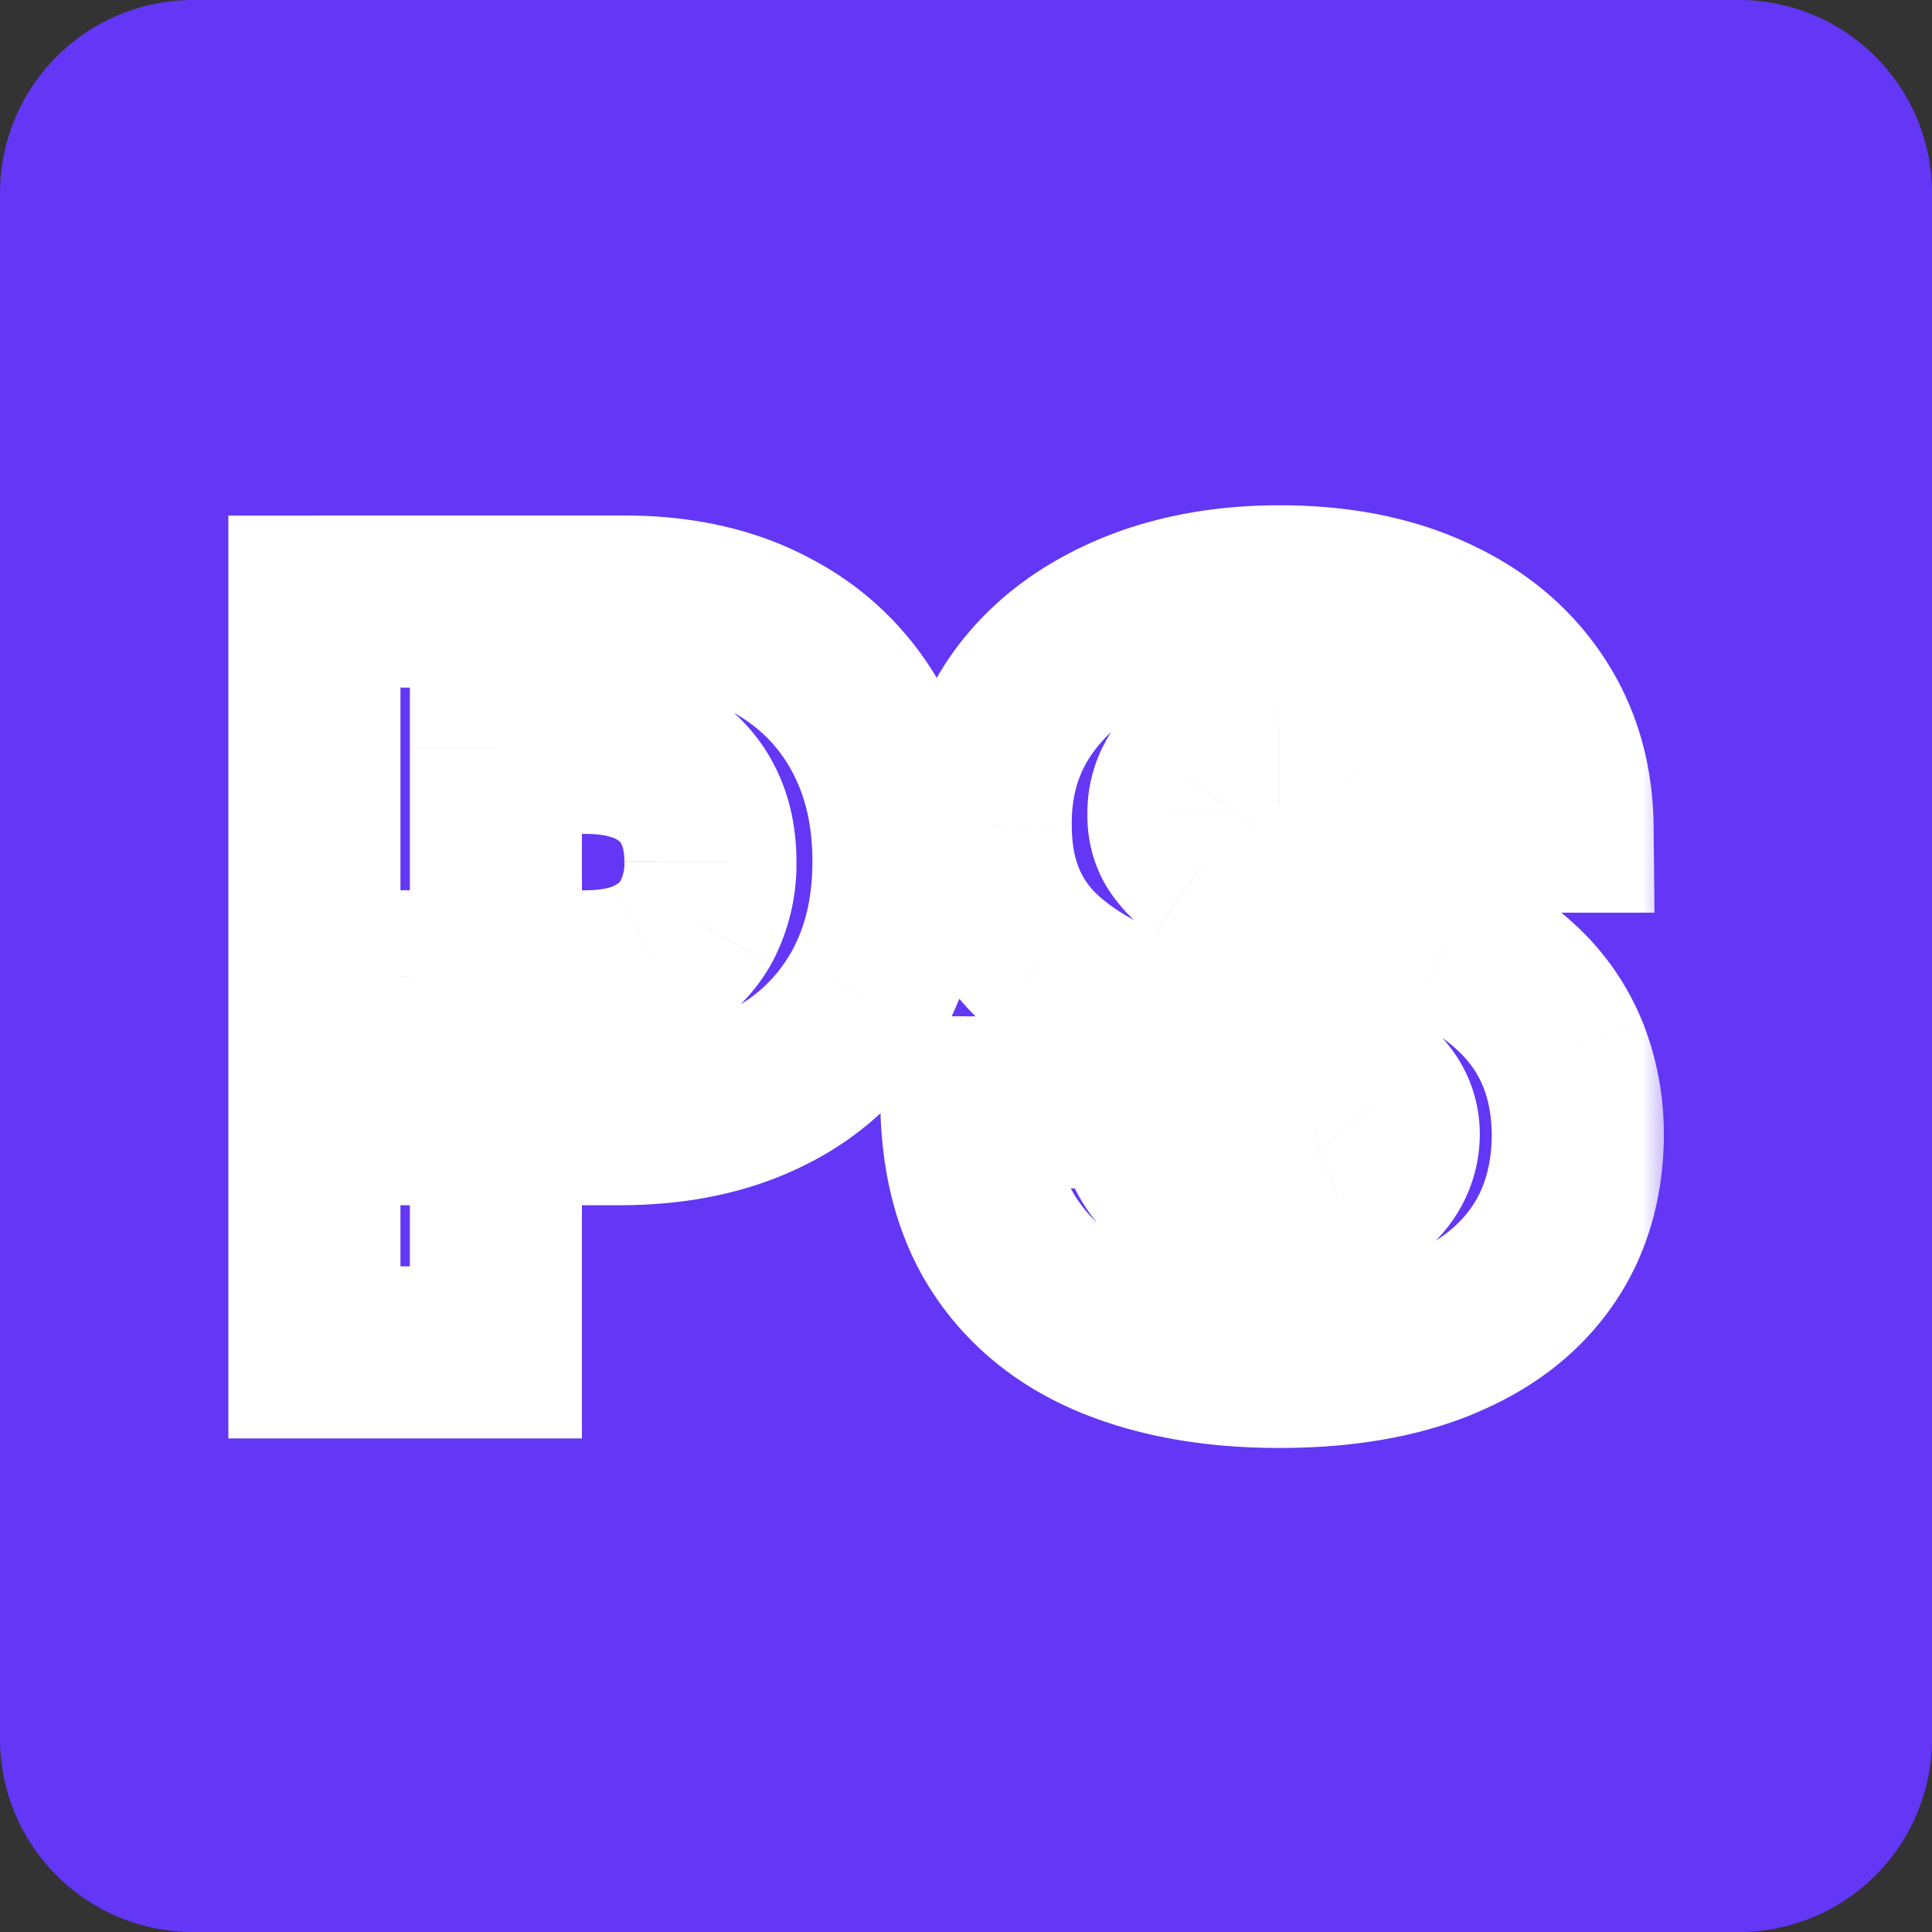
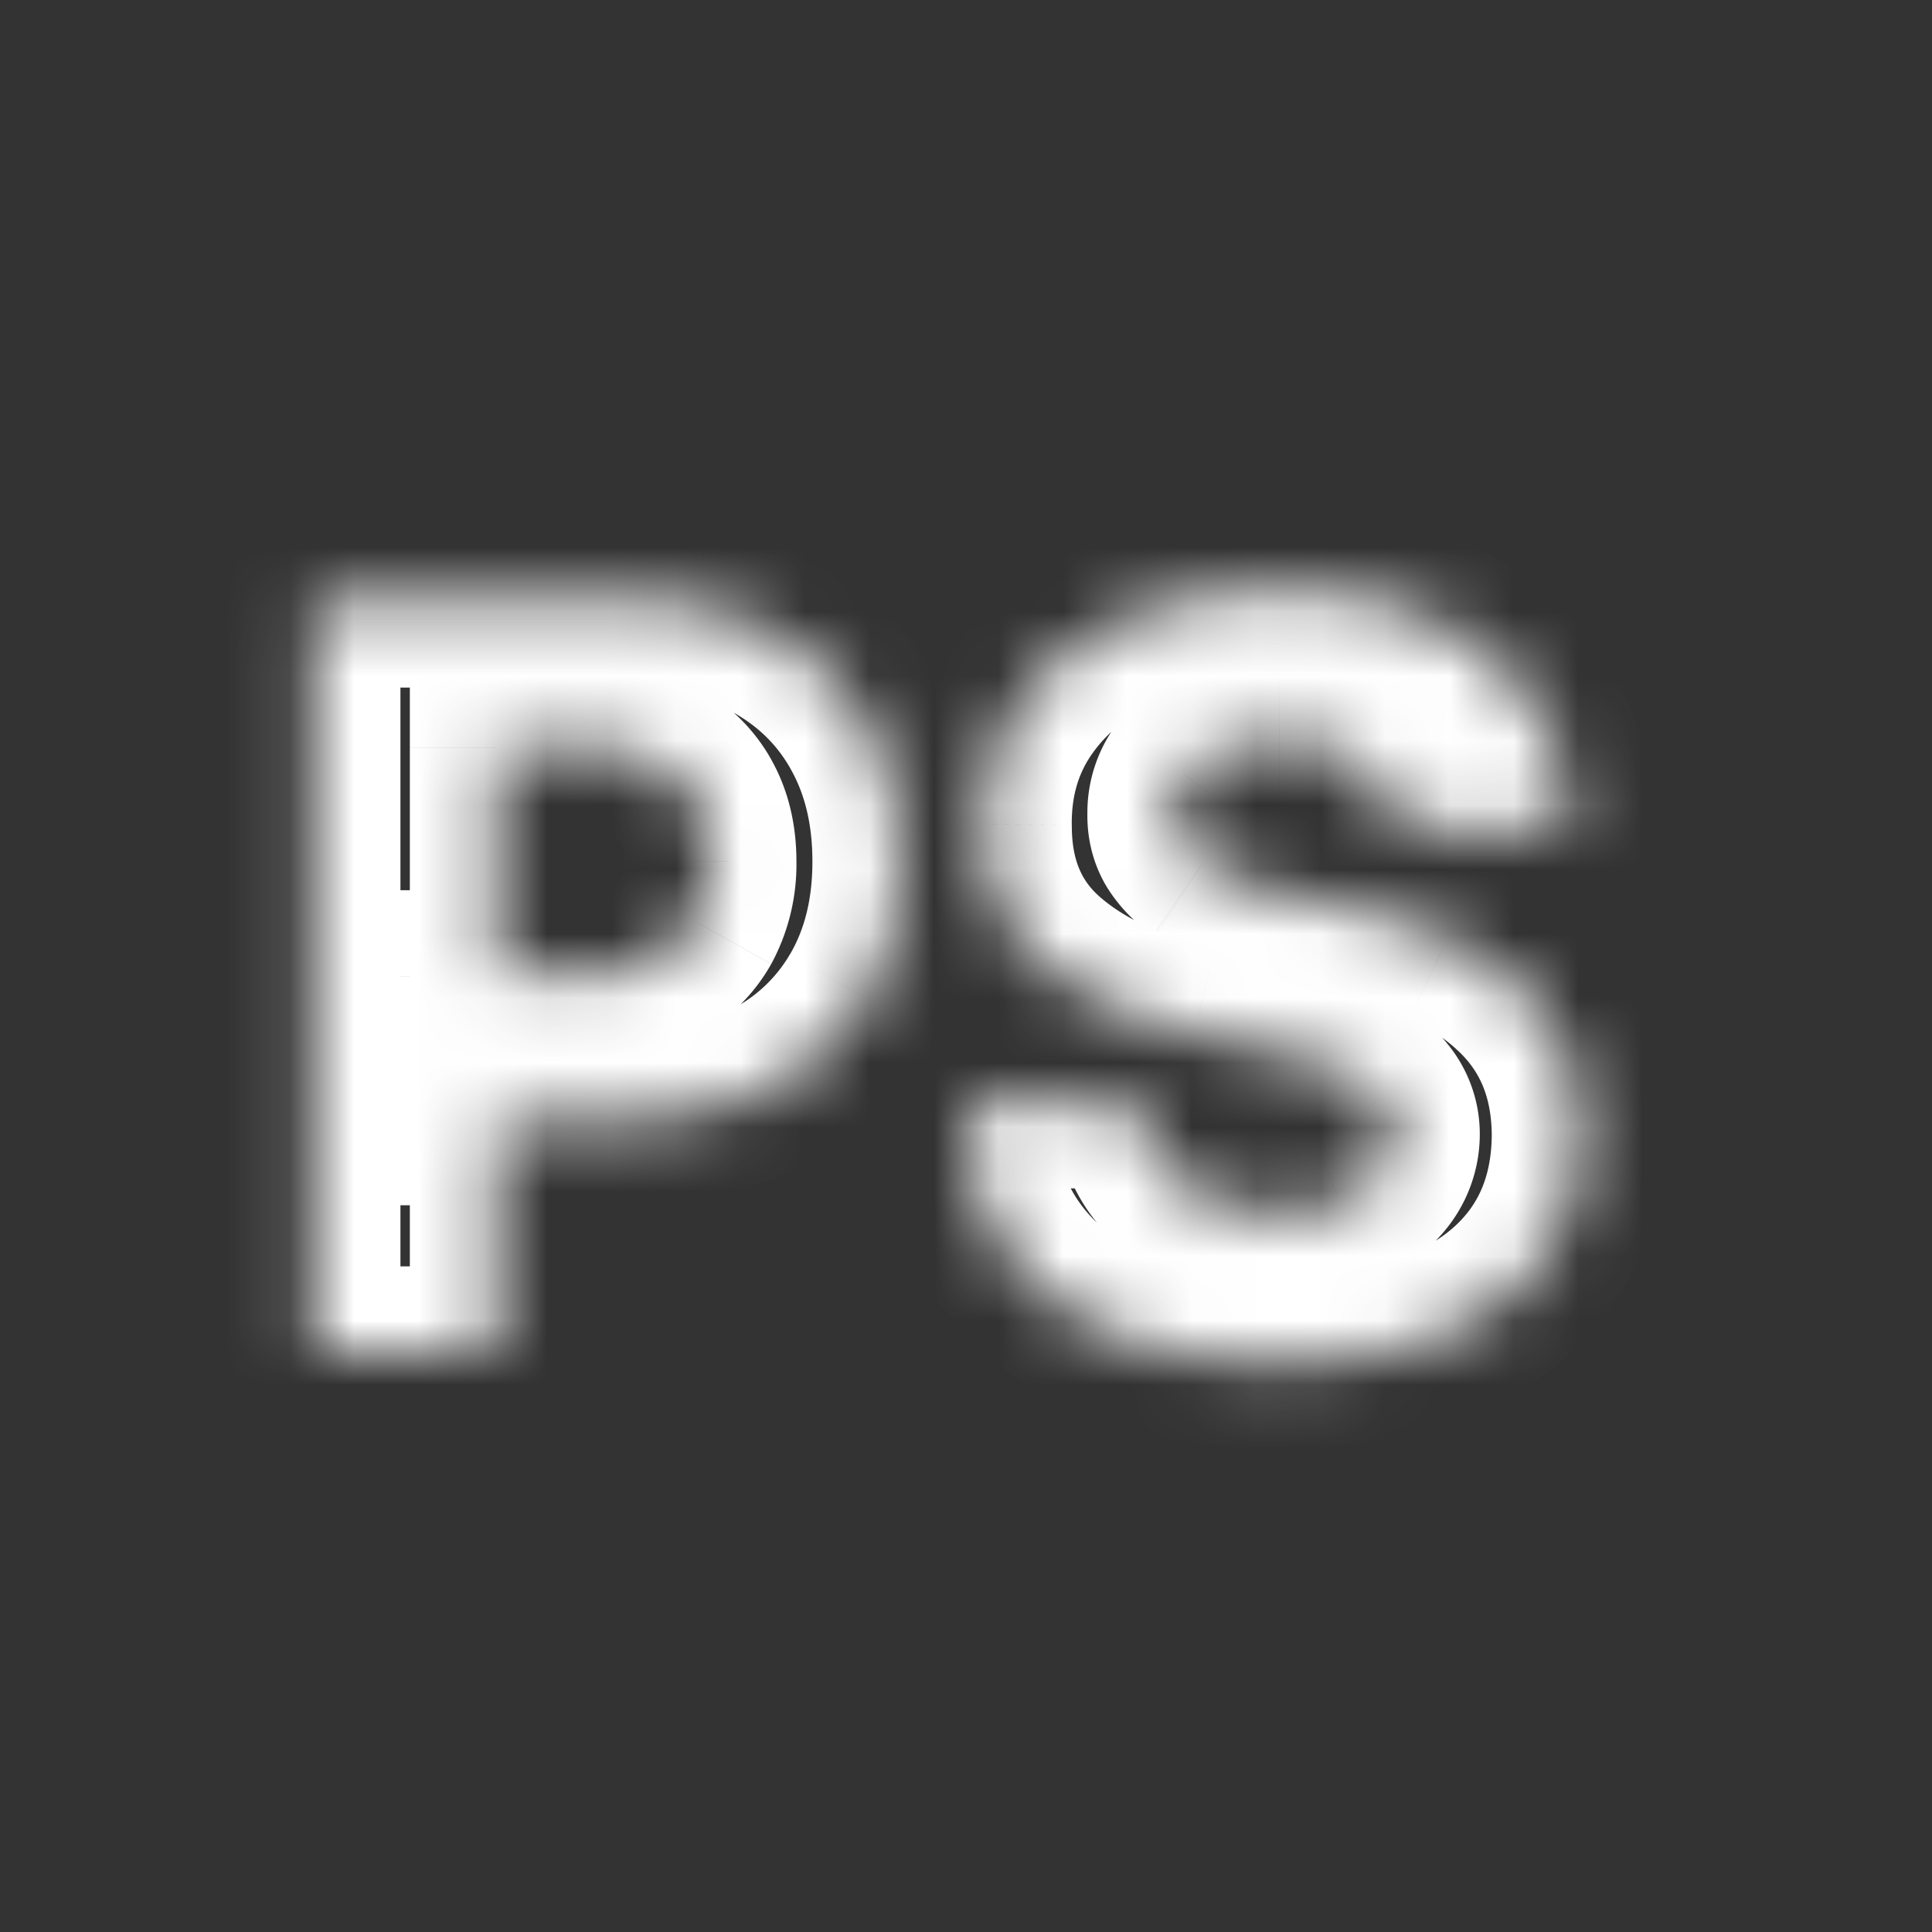
<svg xmlns="http://www.w3.org/2000/svg" data-bbox="0 0 30 30" viewBox="0 0 30 30" height="30" width="30" data-type="color">
  <rect x="0" y="0" width="30" height="30" fill="#333333" stroke="none" />
  <g>
-     <path fill="#6337F5" d="M30 3v24a3 3 0 0 1-3 3H3a3 3 0 0 1-3-3V3a3 3 0 0 1 3-3h24a3 3 0 0 1 3 3" data-color="1" />
    <mask fill="#000000" height="16" width="23" y="7" x="3" maskUnits="userSpaceOnUse" id="eacbc3bc-4ace-4cbf-9843-8f3c2ceca52b">
-       <path fill="#ffffff" d="M26 7v16H3V7z" />
      <path d="M4.882 21V9.34H9.7q1.31 0 2.26.513a3.6 3.6 0 0 1 1.474 1.418q.518.904.518 2.106 0 1.207-.53 2.112-.523.9-1.496 1.395-.975.495-2.312.495H6.642v-2.22h2.447q.638 0 1.065-.222.433-.222.655-.62a1.9 1.9 0 0 0 .222-.94q0-.54-.222-.934a1.5 1.5 0 0 0-.655-.614q-.432-.217-1.065-.217H7.7V21zm16.76-8.164q-.056-.626-.506-.973-.444-.353-1.27-.353-.547 0-.91.142a1.2 1.2 0 0 0-.547.393.95.95 0 0 0-.188.564.84.84 0 0 0 .102.46q.12.2.342.354.228.148.547.262.318.113.717.199l1.002.228a7 7 0 0 1 1.525.5q.667.314 1.116.746.456.432.69.997.232.563.238 1.263-.006 1.105-.558 1.896-.552.792-1.588 1.213-1.03.42-2.488.421-1.462 0-2.55-.438-1.088-.44-1.691-1.332-.604-.895-.62-2.26h2.698q.034.562.302.939.267.375.734.57.473.192 1.093.193.57 0 .968-.154.404-.154.62-.427.217-.273.222-.626a.86.86 0 0 0-.205-.564q-.198-.24-.614-.41a6.3 6.3 0 0 0-1.048-.324l-1.218-.285q-1.515-.347-2.385-1.121-.872-.78-.866-2.107-.005-1.08.58-1.896.588-.813 1.623-1.27 1.037-.454 2.363-.454 1.355 0 2.351.46 1.002.456 1.554 1.282t.564 1.912z" />
    </mask>
    <path mask="url(#eacbc3bc-4ace-4cbf-9843-8f3c2ceca52b)" fill="#ffffff" d="M4.882 21H3.546v1.336h1.336zm0-11.66V8.006H3.546v1.336zm7.077.513-.634 1.176.008.005zm1.474 1.418-1.161.66.002.003zm-.011 4.218-1.153-.674-.002.002zm-1.498 1.395.606 1.19zm-5.282.495H5.306v1.336h1.336zm0-2.22v-1.336H5.306v1.336zm3.512-.222-.61-1.189-.006.004zm.655-.62 1.167.65.004-.007zm0-1.873-1.167.65.004.007zm-.655-.615-.597 1.195zM7.7 11.612v-1.336H6.364v1.336zM7.7 21v1.336h1.336V21zm-1.482 0V9.34H3.546V21zM4.882 10.677H9.7V8.005H4.882zm4.817 0c.698 0 1.224.136 1.626.352l1.268-2.352c-.866-.466-1.847-.672-2.894-.672zm1.634.357c.421.223.723.518.939.897l2.322-1.32a4.9 4.9 0 0 0-2.01-1.938zm.94.9c.214.373.342.84.342 1.443h2.672c0-.998-.217-1.935-.694-2.77zm.342 1.443c0 .604-.13 1.068-.346 1.438l2.306 1.349c.49-.838.712-1.782.712-2.787zm-.348 1.44a2.2 2.2 0 0 1-.948.876l1.211 2.382a4.9 4.9 0 0 0 2.046-1.913zm-.948.876c-.424.216-.978.35-1.706.35v2.672c1.056 0 2.043-.195 2.917-.64zm-1.706.35H6.642v2.672h2.971zM7.977 17.38v-2.22H5.306v2.22zm-1.335-.884h2.447v-2.672H6.642zm2.447 0c.573 0 1.155-.099 1.681-.373l-1.232-2.37c-.043.022-.171.071-.449.071zm1.675-.37a2.86 2.86 0 0 0 1.212-1.158l-2.334-1.3c-.011.019-.028.046-.098.082zm1.216-1.165a3.25 3.25 0 0 0 .387-1.583H9.695a.6.6 0 0 1-.057.296zm.387-1.583c0-.545-.113-1.092-.395-1.59L9.646 13.1c.014.025.049.1.049.276zm-.391-1.584a2.83 2.83 0 0 0-1.225-1.16l-1.194 2.39c.063.032.076.054.085.07zm-1.225-1.16c-.521-.26-1.094-.357-1.662-.357v2.672c.276 0 .413.048.468.076zm-1.662-.357H7.7v2.672h1.39zm-2.725 1.336V21h2.672v-9.388zM7.7 19.664H4.882v2.672H7.7zm13.942-6.828-1.33.121.11 1.215h1.22zm-.506-.973-.832 1.046.008.005.007.006zm-2.18-.21-.487-1.245zm-.547.392 1.072.798.004-.006.004-.006zm-.188.564 1.335.058v-.035zm.102.46-1.16.664.008.012.007.012zm.342.354-.76 1.098.015.011.017.01zm.547.262.449-1.258zm.717.199.296-1.303-.008-.002-.008-.001zm1.002.228-.296 1.302.012.003zm1.525.5-.572 1.208.004.002zm1.116.746-.926.963.006.006zm.69.997-1.235.51zm.238 1.263 1.336.007v-.017zm-.558 1.896-1.095-.764zm-1.588 1.213-.503-1.238-.003.001zm-5.038-.017.5-1.24zm-2.312-3.593v-1.336h-1.352l.017 1.353zm2.699 0 1.333-.08-.076-1.255h-1.257zm.302.94-1.089.775zm.734.57-.512 1.233.006.002zm2.06.039-.474-1.249-.006.002zm.621-.427-1.047-.83zm.222-.626 1.336.021v-.044zm-.205-.564-1.026.855.005.006.005.006zm-.614-.41-.529 1.227.01.005.01.004zm-1.048-.324-.304 1.3.002.001zm-1.218-.285.304-1.3-.006-.002zm-2.385-1.121-.892.995.004.003zm-.866-2.107 1.336.006v-.013zm.58-1.896-1.083-.78zm1.623-1.27.538 1.224zm4.714.007-.561 1.212.008.004zm1.554 1.28 1.11-.742zm.564 1.913v1.336h1.35l-.014-1.35zm-1.368-.12c-.068-.744-.394-1.426-1.02-1.91l-1.634 2.114-.004-.005-.013-.018q-.004-.01 0 .002a.3.3 0 0 1 .01.058zm-1.006-1.899c-.619-.492-1.382-.643-2.1-.643v2.672c.38 0 .464.084.437.063zm-2.1-.643c-.47 0-.952.06-1.398.234l.972 2.489c.04-.016.166-.051.425-.051zm-1.398.234c-.418.163-.834.43-1.14.851l2.16 1.572a.3.3 0 0 1-.073.075c-.013.01-.008.004.025-.01zm-1.132.84a2.3 2.3 0 0 0-.452 1.337l2.672.047q.002.031-.019.099a.4.4 0 0 1-.058.112zm-.45 1.303c-.018.39.058.8.276 1.182l2.32-1.326q.045.081.062.158.013.075.01.102zm.29 1.206a2.5 2.5 0 0 0 .727.764l1.521-2.197q-.012-.01.004.005a.3.3 0 0 1 .04.053zm.76.786c.257.167.537.297.825.4l.899-2.516a1.3 1.3 0 0 1-.268-.124zm.825.4q.418.147.887.247l.56-2.612c-.22-.047-.4-.099-.548-.151zm.87.244 1.003.227.592-2.605-1.002-.228zm1.015.23c.498.108.906.246 1.237.403l1.145-2.415a8.4 8.4 0 0 0-1.815-.599zm1.241.405c.335.157.58.328.758.5l1.852-1.926a5.5 5.5 0 0 0-1.473-.993zm.764.505c.172.163.293.341.375.539l2.468-1.023a4.2 4.2 0 0 0-1.003-1.453zm.375.539c.08.195.135.443.137.763l2.672-.021a4.7 4.7 0 0 0-.34-1.765zm.137.745c-.002.506-.126.864-.317 1.139l2.19 1.529c.546-.781.794-1.687.8-2.654zm-.317 1.139c-.199.284-.506.54-.996.74l1.006 2.474c.891-.362 1.643-.914 2.18-1.685zm-.999.74c-.485.199-1.133.322-1.982.322v2.672c1.094 0 2.105-.157 2.994-.52zm-1.982.322c-.845 0-1.519-.127-2.05-.341l-1 2.478c.918.37 1.945.535 3.05.535zm-2.05-.341c-.501-.202-.844-.485-1.084-.841l-2.214 1.495c.564.836 1.349 1.441 2.298 1.824zm-1.084-.841c-.222-.329-.383-.81-.392-1.53l-2.671.034c.013 1.102.266 2.128.849 2.991zm-1.728-.177h2.699v-2.671h-2.699zm1.365-1.255c.035.57.194 1.138.547 1.634l2.177-1.55c-.004-.006-.046-.063-.057-.245zm.547 1.634c.338.474.792.813 1.311 1.028l1.024-2.468c-.103-.043-.139-.083-.158-.11zm1.317 1.03a4.2 4.2 0 0 0 1.599.294v-2.672c-.276 0-.463-.044-.587-.094zm1.599.294c.492 0 .988-.066 1.449-.244l-.962-2.492c-.07.027-.22.064-.487.064zm1.443-.241c.44-.168.867-.435 1.193-.847l-2.095-1.658c.017-.022.03-.03.027-.028a.4.4 0 0 1-.075.035zm1.193-.847a2.34 2.34 0 0 0 .51-1.434l-2.671-.043a.3.3 0 0 1 .066-.181zm.51-1.478a2.2 2.2 0 0 0-.525-1.408l-2.032 1.735a.5.5 0 0 1-.114-.281zm-.514-1.396c-.32-.384-.739-.628-1.134-.79l-1.015 2.47c.073.031.113.055.128.065s-.002 0-.032-.035zm-1.113-.782a7.6 7.6 0 0 0-1.274-.399l-.604 2.603c.38.088.646.175.821.25zm-1.272-.398-1.218-.285-.608 2.602 1.218.285zm-1.224-.286c-.86-.197-1.43-.492-1.796-.818l-1.775 1.997c.795.707 1.816 1.16 2.974 1.425zm-1.792-.815c-.257-.23-.423-.546-.42-1.105l-2.673-.011c-.005 1.209.405 2.296 1.31 3.107zm-.421-1.118c-.002-.462.116-.813.329-1.108l-2.168-1.561c-.57.79-.838 1.703-.833 2.683zm.329-1.108c.234-.325.575-.607 1.076-.827l-1.075-2.446c-.88.387-1.622.952-2.17 1.712zm1.076-.827c.495-.217 1.094-.343 1.825-.343V7.846c-1.038 0-2.014.178-2.9.568zm1.825-.343c.754 0 1.338.129 1.79.338l1.122-2.425c-.876-.405-1.86-.584-2.912-.584zm1.798.342c.467.212.781.486.997.807l2.22-1.485c-.52-.78-1.242-1.36-2.111-1.755zm.997.807c.21.314.333.694.338 1.184l2.672-.028c-.01-.959-.263-1.855-.79-2.641zm1.674-.166h-2.699v2.672h2.699z" data-color="2" />
  </g>
</svg>